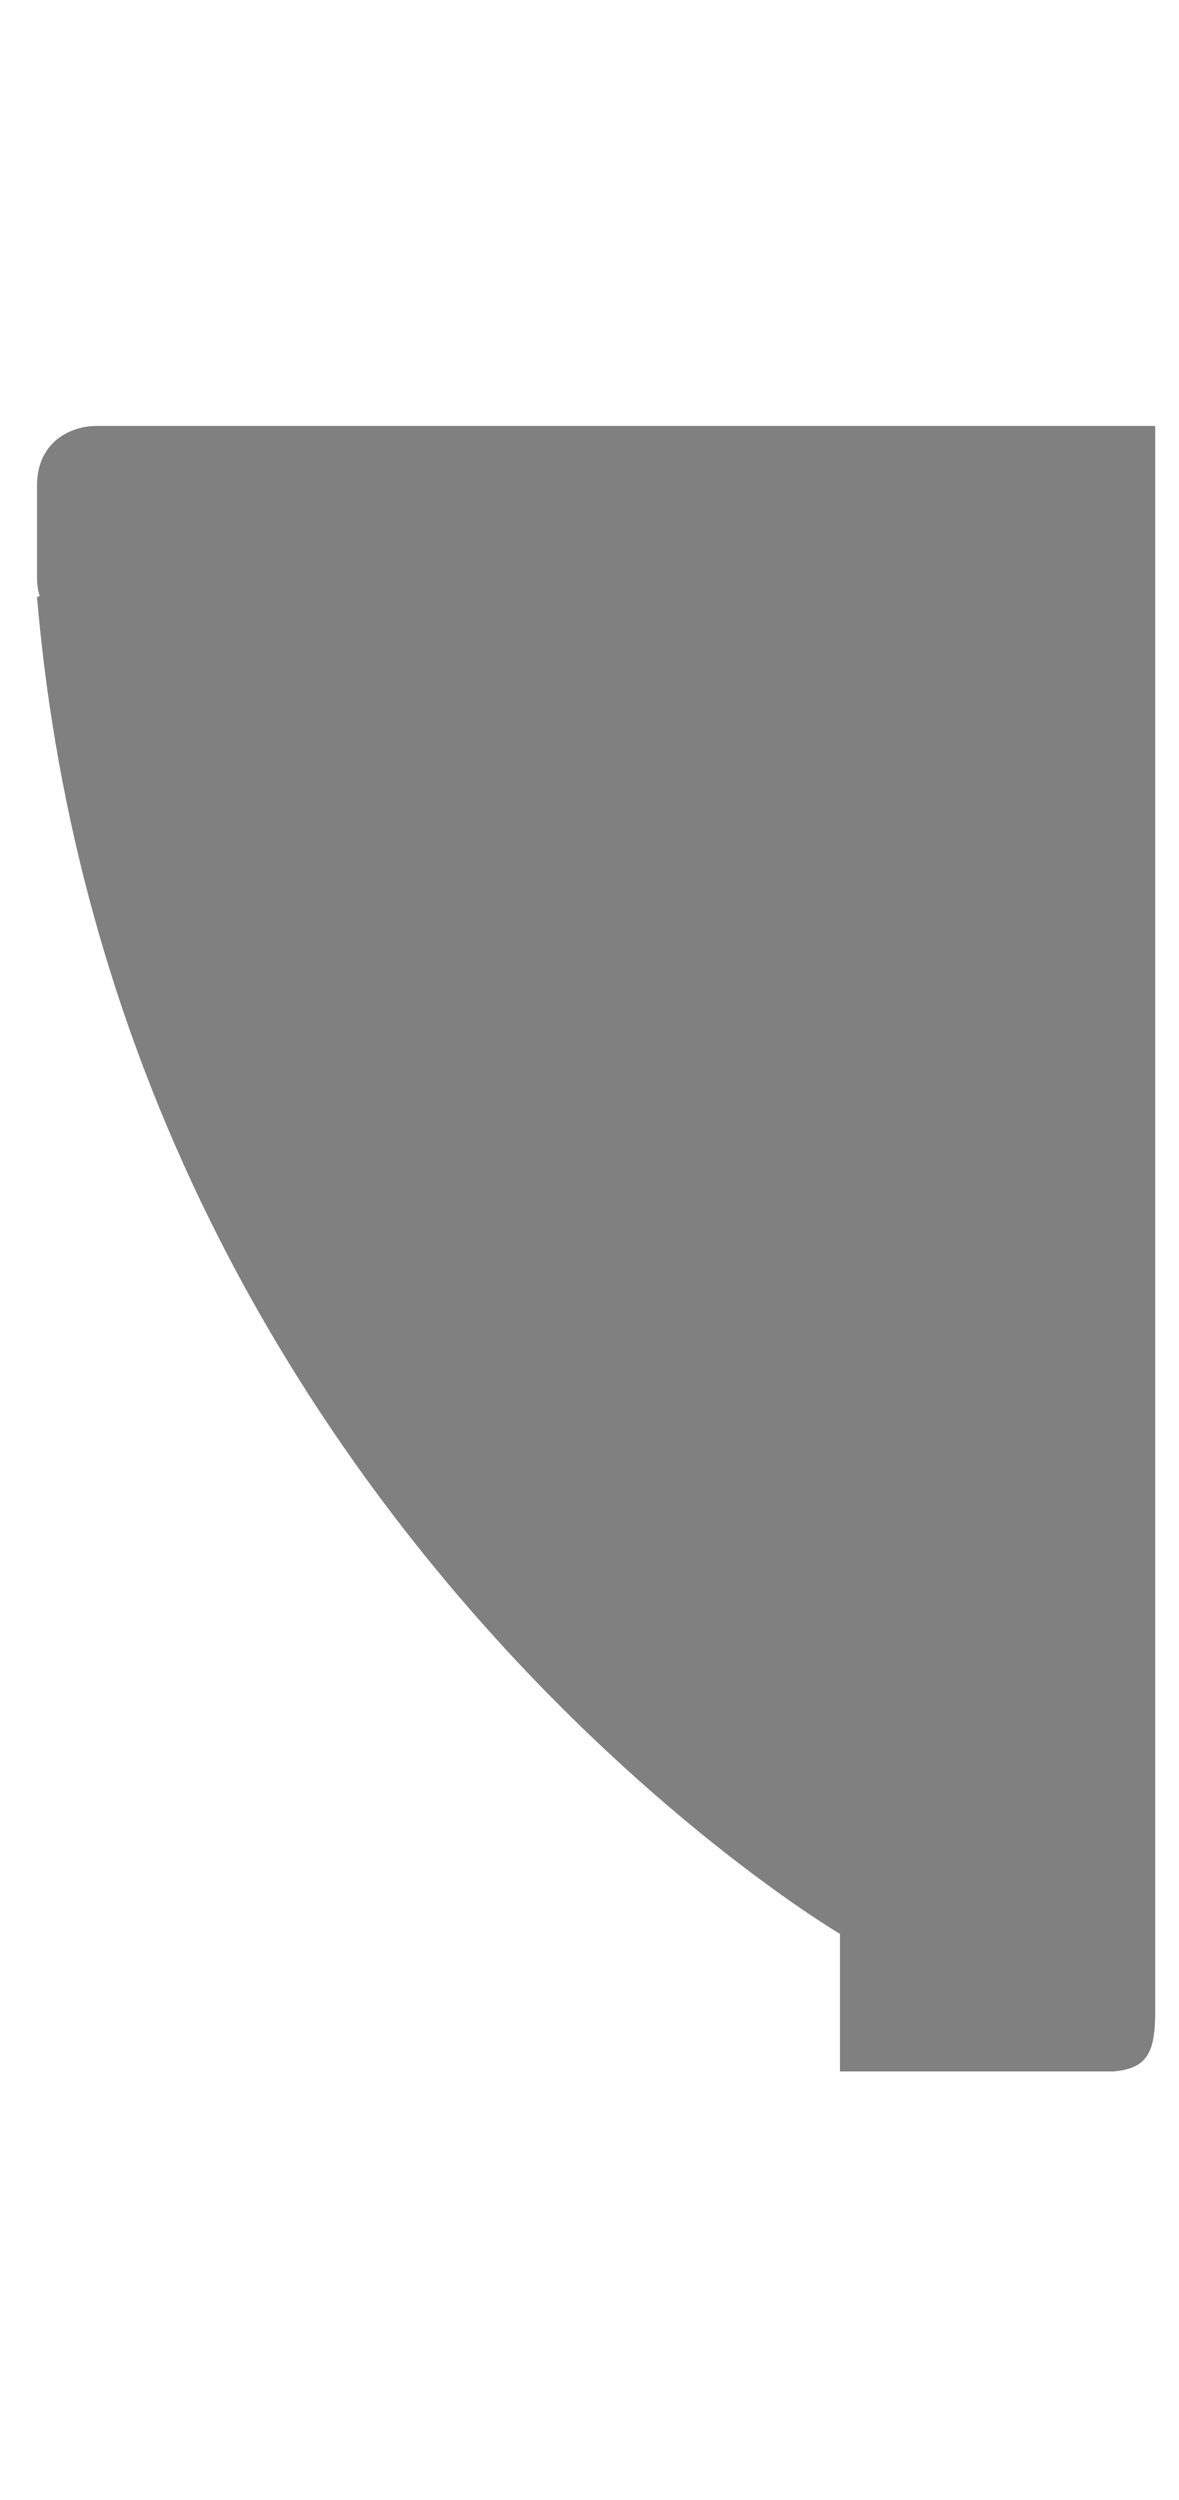
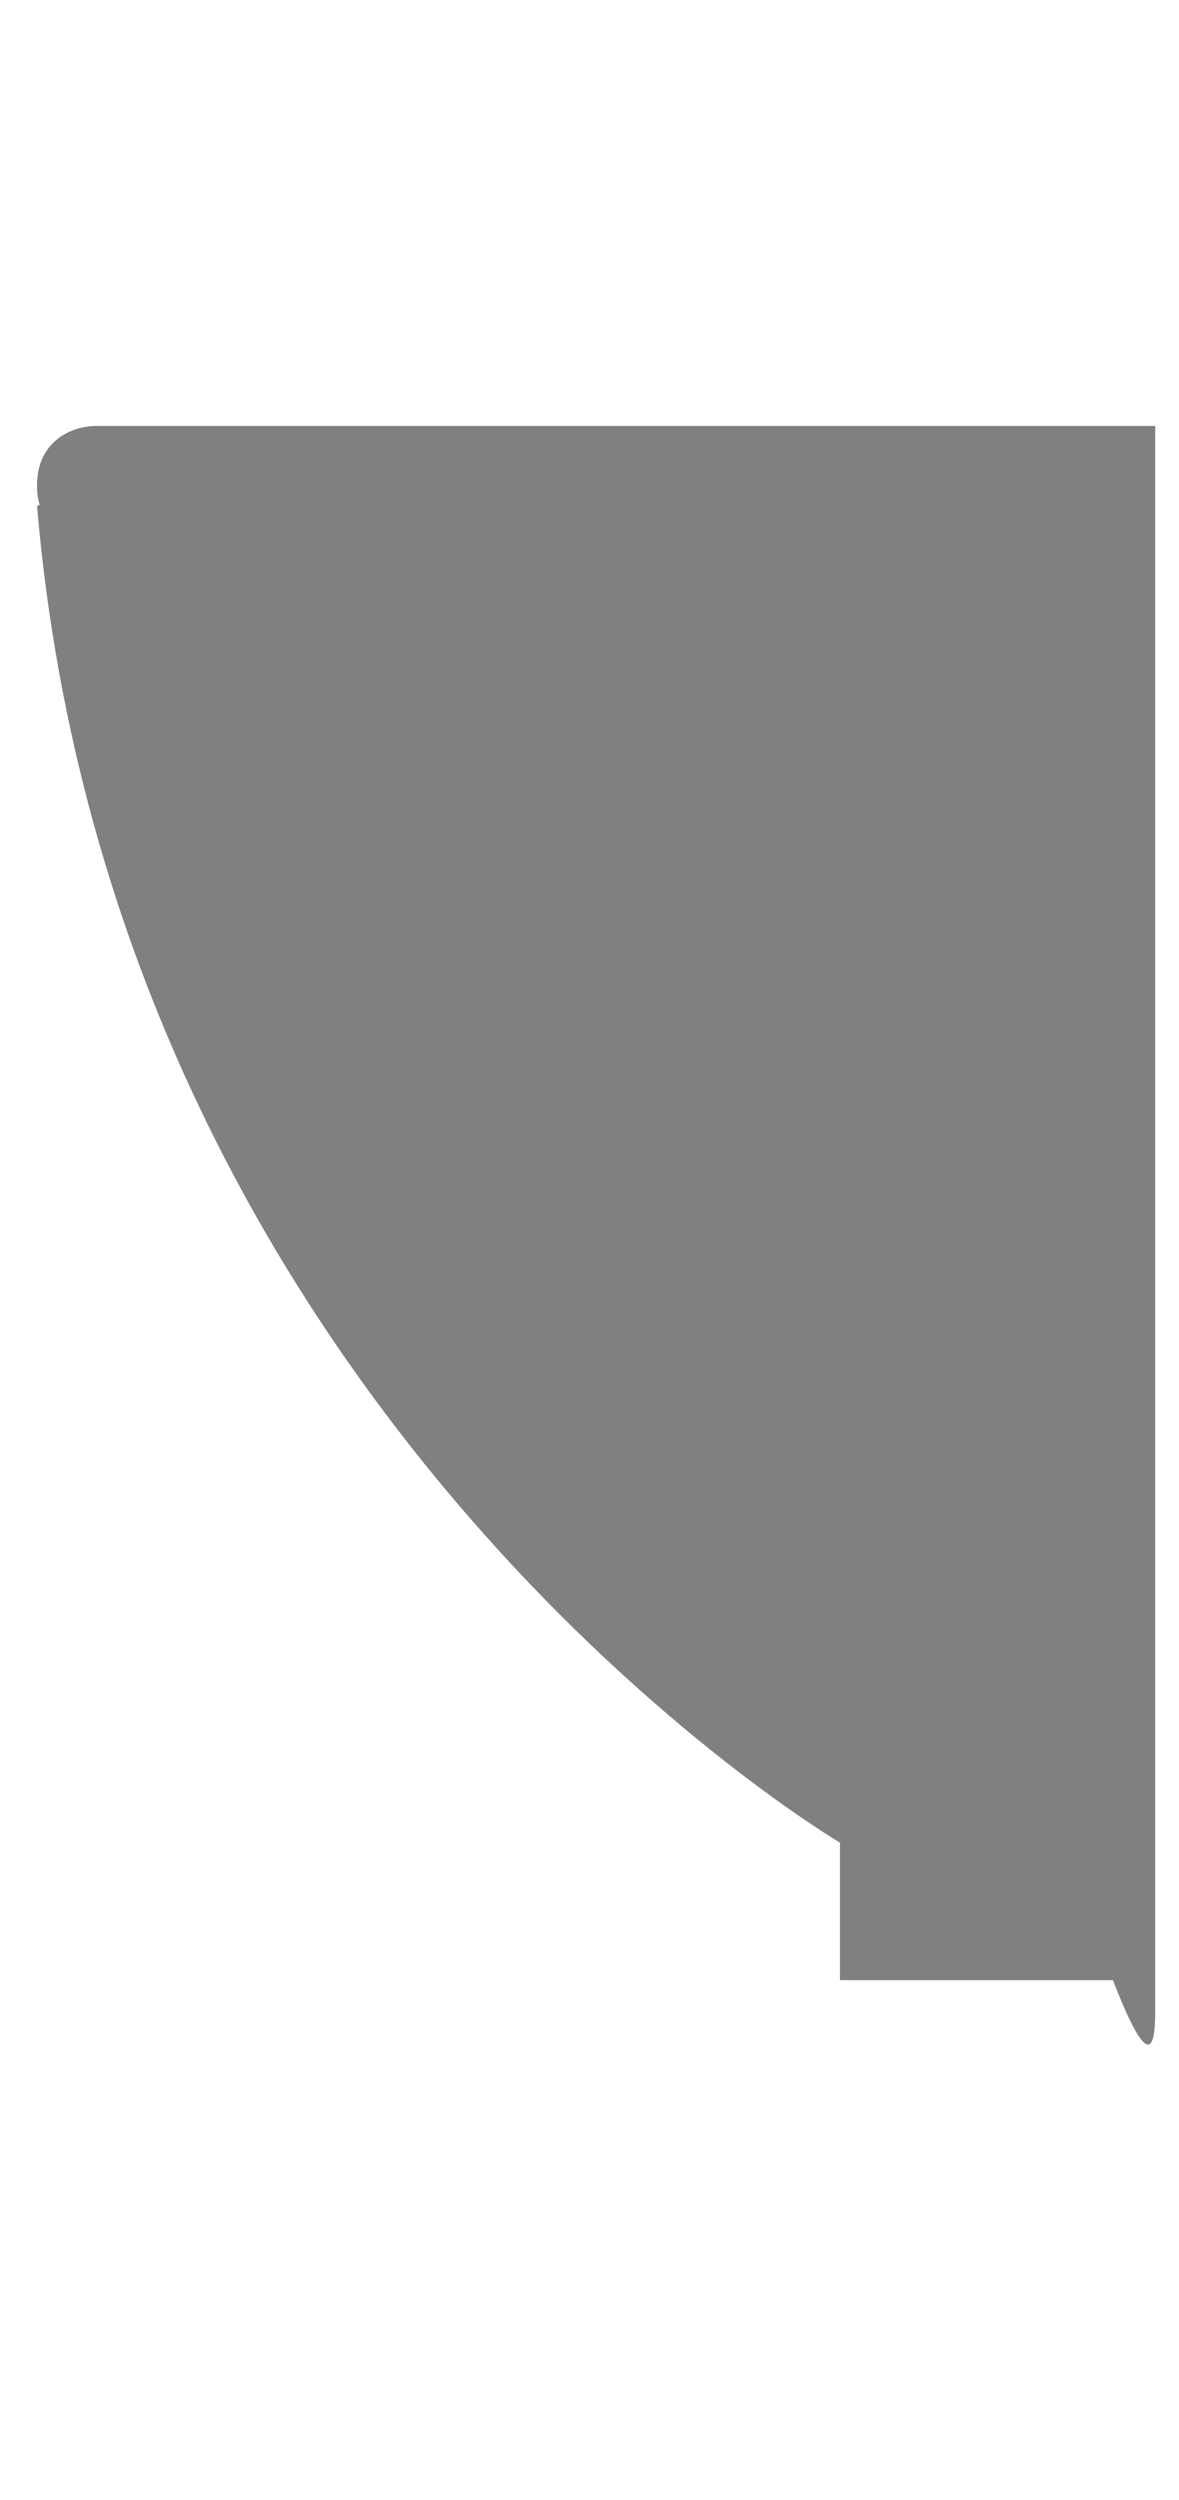
<svg xmlns="http://www.w3.org/2000/svg" version="1.1" id="Calque_1" x="0px" y="0px" viewBox="0 0 178.4 378" style="enable-background:new 0 0 178.4 378;" xml:space="preserve">
  <style type="text/css">
	.st0{fill:#808080;}
</style>
-   <path class="st0" d="M174.8,304.2V64.4H14.6c-3.9,0-9,2.4-9,9v13.8c0,1,0.1,2,0.4,2.9l-0.4,0.2c11.8,137.6,121.5,202.1,121.5,202.1  v20.8h39.7c0.6,0,1.1,0,1.6,0C173.6,312.8,174.8,310.3,174.8,304.2z" />
+   <path class="st0" d="M174.8,304.2V64.4H14.6c-3.9,0-9,2.4-9,9c0,1,0.1,2,0.4,2.9l-0.4,0.2c11.8,137.6,121.5,202.1,121.5,202.1  v20.8h39.7c0.6,0,1.1,0,1.6,0C173.6,312.8,174.8,310.3,174.8,304.2z" />
</svg>